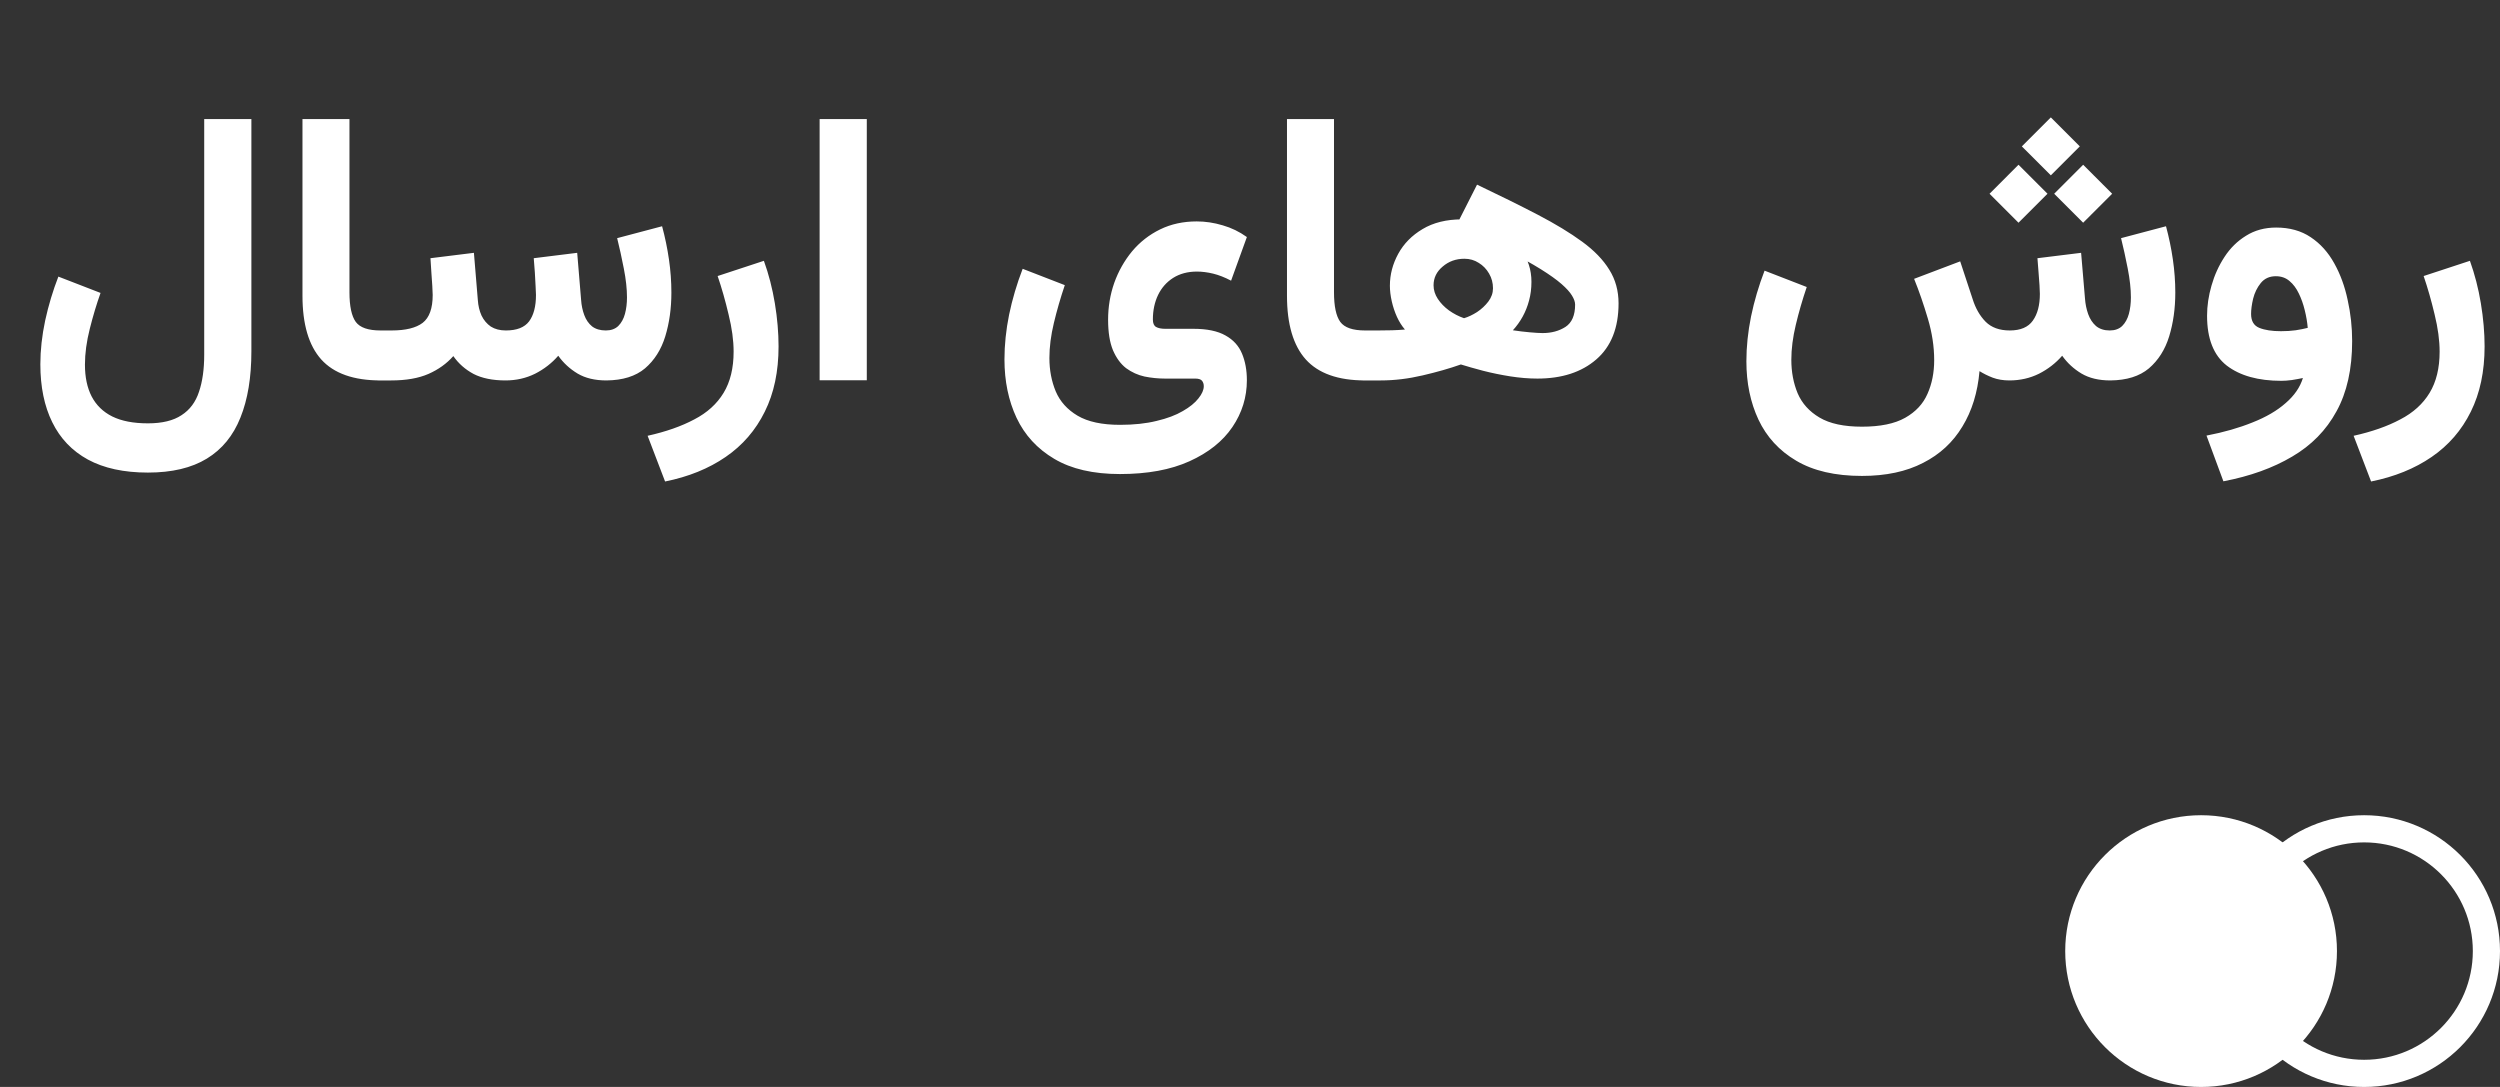
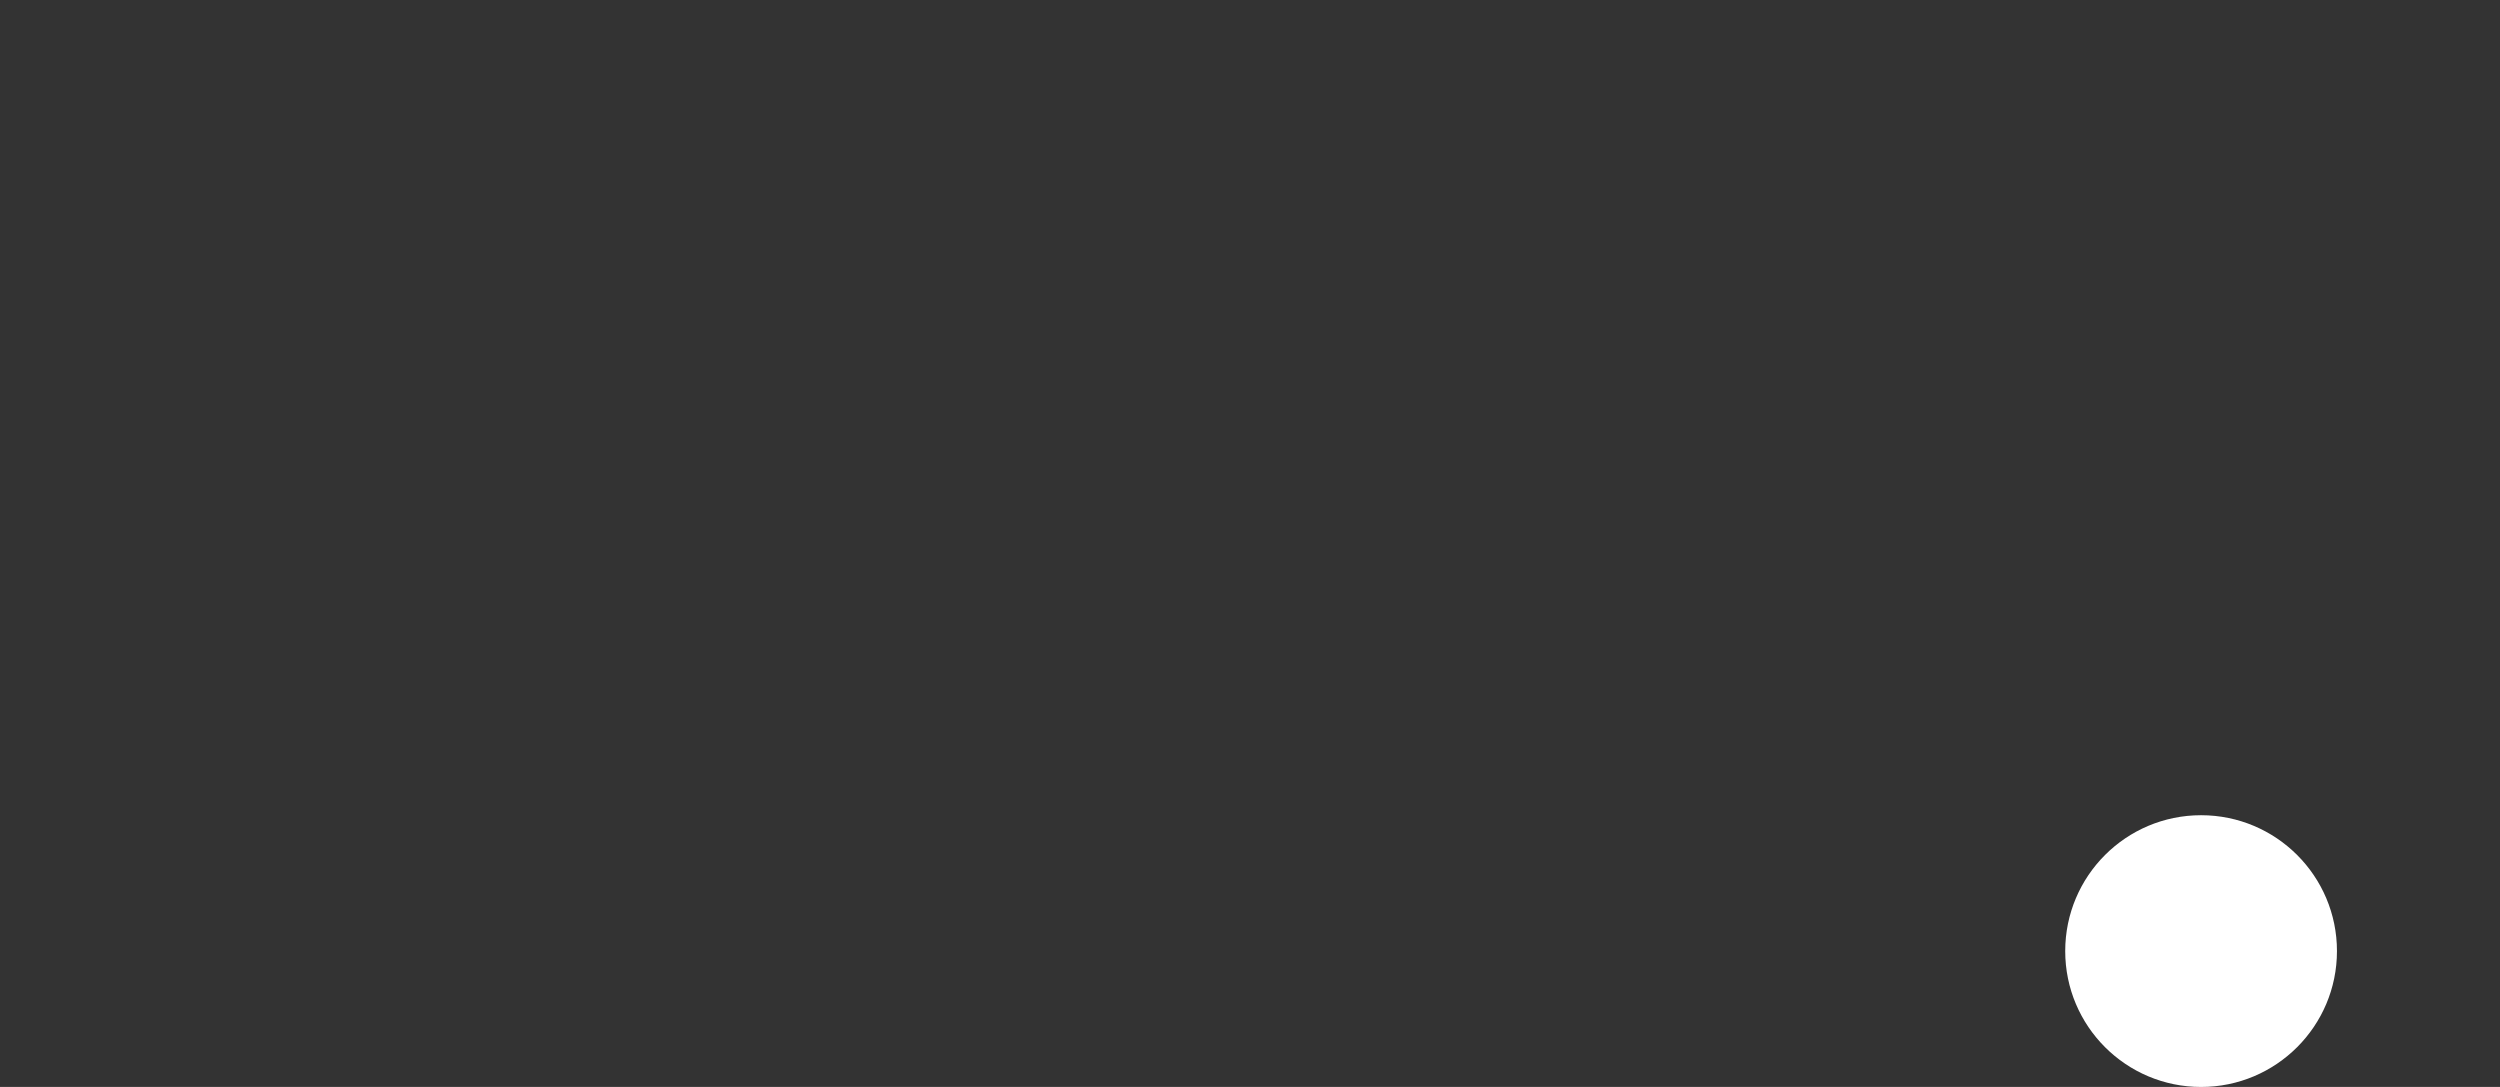
<svg xmlns="http://www.w3.org/2000/svg" width="92" height="40" viewBox="0 0 92 40" fill="none">
  <rect x="0" y="0" width="92" height="40" fill="#333333" stroke="none" />
-   <path d="M9.251 12.927C9.251 13.888 9.117 14.702 8.848 15.367C8.583 16.033 8.171 16.536 7.61 16.878C7.05 17.22 6.327 17.391 5.443 17.391C4.559 17.391 3.823 17.231 3.235 16.912C2.652 16.593 2.215 16.135 1.923 15.538C1.631 14.946 1.485 14.235 1.485 13.405C1.485 12.886 1.545 12.348 1.663 11.792C1.786 11.231 1.948 10.694 2.148 10.179L3.7 10.78C3.554 11.19 3.422 11.63 3.304 12.1C3.185 12.569 3.126 13.009 3.126 13.419C3.126 13.879 3.208 14.269 3.372 14.588C3.541 14.912 3.794 15.158 4.131 15.326C4.473 15.495 4.91 15.579 5.443 15.579C5.967 15.579 6.38 15.479 6.681 15.278C6.986 15.082 7.2 14.795 7.323 14.417C7.451 14.043 7.515 13.588 7.515 13.05V4.382H9.251V12.927ZM11.131 4.382H12.86V10.753C12.86 11.268 12.938 11.633 13.093 11.847C13.248 12.056 13.551 12.161 14.002 12.161H14.166V14H14.002C13.013 14 12.286 13.742 11.821 13.227C11.361 12.713 11.131 11.931 11.131 10.883V4.382ZM18.602 14C18.129 14 17.737 13.92 17.427 13.761C17.121 13.597 16.873 13.378 16.682 13.104C16.436 13.383 16.13 13.601 15.766 13.761C15.401 13.92 14.945 14 14.398 14H13.92V12.161H14.412C14.927 12.161 15.308 12.068 15.554 11.881C15.8 11.69 15.923 11.348 15.923 10.855C15.923 10.783 15.918 10.673 15.909 10.527C15.9 10.382 15.889 10.217 15.875 10.035C15.866 9.853 15.854 9.675 15.841 9.502L17.44 9.304L17.584 11.04C17.598 11.25 17.643 11.441 17.721 11.614C17.803 11.783 17.917 11.917 18.062 12.018C18.213 12.113 18.398 12.161 18.616 12.161C19.017 12.161 19.302 12.05 19.471 11.826C19.639 11.598 19.724 11.275 19.724 10.855C19.724 10.787 19.719 10.68 19.71 10.534C19.705 10.384 19.696 10.217 19.683 10.035C19.669 9.853 19.655 9.675 19.642 9.502L21.241 9.304L21.385 11.04C21.398 11.236 21.437 11.421 21.501 11.594C21.565 11.767 21.66 11.906 21.788 12.011C21.92 12.111 22.089 12.161 22.294 12.161C22.485 12.161 22.638 12.106 22.752 11.997C22.866 11.883 22.948 11.735 22.998 11.553C23.048 11.366 23.073 11.163 23.073 10.944C23.073 10.634 23.035 10.281 22.957 9.885C22.88 9.484 22.797 9.11 22.711 8.764L24.365 8.326C24.475 8.732 24.559 9.14 24.618 9.55C24.677 9.955 24.707 10.361 24.707 10.767C24.707 11.35 24.632 11.888 24.481 12.38C24.331 12.867 24.083 13.259 23.736 13.556C23.39 13.847 22.916 13.995 22.314 14C21.895 14 21.542 13.916 21.255 13.747C20.968 13.574 20.731 13.355 20.544 13.091C20.307 13.364 20.022 13.585 19.689 13.754C19.357 13.918 18.994 14 18.602 14ZM24.475 17.719L23.832 16.037C24.506 15.887 25.078 15.686 25.548 15.435C26.022 15.19 26.382 14.864 26.628 14.458C26.874 14.052 26.997 13.546 26.997 12.94C26.997 12.53 26.936 12.075 26.812 11.573C26.694 11.072 26.56 10.6 26.409 10.158L28.111 9.598C28.289 10.09 28.424 10.612 28.515 11.163C28.606 11.714 28.651 12.243 28.651 12.749C28.651 13.67 28.483 14.469 28.145 15.148C27.808 15.832 27.328 16.388 26.703 16.816C26.079 17.245 25.336 17.546 24.475 17.719ZM31.898 4.382V13.993H30.162V4.382H31.898ZM41.216 17.445C40.231 17.445 39.425 17.259 38.796 16.885C38.172 16.516 37.709 16.012 37.408 15.374C37.112 14.741 36.964 14.025 36.964 13.227C36.964 12.694 37.021 12.145 37.135 11.58C37.253 11.01 37.42 10.448 37.634 9.892L39.185 10.493C39.026 10.963 38.892 11.427 38.782 11.888C38.673 12.343 38.618 12.772 38.618 13.173C38.618 13.62 38.696 14.03 38.851 14.403C39.01 14.777 39.279 15.075 39.657 15.299C40.035 15.522 40.555 15.634 41.216 15.634C41.726 15.634 42.175 15.586 42.562 15.49C42.95 15.399 43.271 15.278 43.526 15.128C43.782 14.982 43.973 14.827 44.101 14.663C44.233 14.499 44.299 14.349 44.299 14.212C44.299 14.13 44.276 14.062 44.23 14.007C44.185 13.957 44.103 13.932 43.984 13.932H42.877C42.622 13.932 42.369 13.907 42.118 13.856C41.872 13.802 41.647 13.699 41.441 13.549C41.241 13.394 41.079 13.173 40.956 12.886C40.838 12.599 40.778 12.225 40.778 11.765C40.778 11.295 40.853 10.844 41.004 10.411C41.159 9.978 41.378 9.591 41.66 9.249C41.947 8.907 42.291 8.638 42.692 8.442C43.093 8.246 43.542 8.148 44.039 8.148C44.358 8.148 44.677 8.196 44.996 8.292C45.315 8.383 45.611 8.527 45.885 8.723L45.304 10.329C45.071 10.206 44.85 10.12 44.641 10.069C44.431 10.019 44.233 9.994 44.046 9.994C43.709 9.994 43.417 10.072 43.171 10.227C42.929 10.382 42.745 10.591 42.617 10.855C42.49 11.12 42.426 11.421 42.426 11.758C42.426 11.895 42.465 11.986 42.542 12.031C42.624 12.077 42.738 12.1 42.884 12.1H43.916C44.417 12.1 44.812 12.182 45.099 12.346C45.386 12.505 45.589 12.729 45.707 13.016C45.825 13.298 45.885 13.624 45.885 13.993C45.885 14.617 45.707 15.192 45.352 15.716C44.996 16.24 44.47 16.659 43.773 16.974C43.08 17.288 42.227 17.445 41.216 17.445ZM47.361 4.382H49.091V10.753C49.091 11.268 49.168 11.633 49.323 11.847C49.478 12.056 49.781 12.161 50.232 12.161H50.397V14H50.232C49.243 14 48.517 13.742 48.052 13.227C47.592 12.713 47.361 11.931 47.361 10.883V4.382ZM52.755 10.5C52.755 10.673 52.807 10.839 52.912 10.999C53.017 11.159 53.154 11.3 53.322 11.423C53.495 11.546 53.68 11.642 53.876 11.71C54.031 11.664 54.19 11.589 54.355 11.484C54.519 11.375 54.658 11.245 54.772 11.095C54.885 10.944 54.942 10.783 54.942 10.609C54.942 10.413 54.895 10.233 54.799 10.069C54.703 9.901 54.575 9.769 54.416 9.673C54.261 9.573 54.086 9.522 53.89 9.522C53.58 9.522 53.313 9.618 53.09 9.81C52.867 9.996 52.755 10.227 52.755 10.5ZM53.582 8.319L54.355 6.795C55.198 7.196 55.943 7.565 56.59 7.902C57.237 8.24 57.782 8.57 58.224 8.894C58.666 9.217 58.998 9.561 59.222 9.926C59.45 10.29 59.563 10.703 59.563 11.163C59.563 12.065 59.29 12.754 58.743 13.227C58.201 13.697 57.478 13.932 56.576 13.932C56.257 13.932 55.925 13.904 55.578 13.85C55.232 13.795 54.899 13.727 54.58 13.645C54.266 13.562 53.992 13.485 53.76 13.412C53.35 13.558 52.88 13.692 52.352 13.815C51.828 13.938 51.315 14 50.813 14H50.15V12.161H50.725C50.907 12.161 51.073 12.159 51.224 12.154C51.379 12.15 51.538 12.141 51.702 12.127C51.588 11.995 51.49 11.84 51.408 11.662C51.326 11.48 51.262 11.288 51.217 11.088C51.171 10.887 51.148 10.696 51.148 10.514C51.148 10.104 51.251 9.712 51.456 9.338C51.661 8.964 51.96 8.661 52.352 8.429C52.748 8.192 53.229 8.073 53.794 8.073C54.209 8.073 54.612 8.174 55.004 8.374C55.4 8.575 55.724 8.848 55.975 9.194C56.23 9.536 56.357 9.928 56.357 10.37C56.357 10.616 56.328 10.846 56.269 11.06C56.214 11.27 56.136 11.466 56.036 11.648C55.936 11.831 55.815 11.999 55.674 12.154C55.883 12.186 56.091 12.211 56.296 12.229C56.505 12.248 56.663 12.257 56.768 12.257C57.091 12.257 57.371 12.182 57.608 12.031C57.845 11.876 57.964 11.603 57.964 11.211C57.964 11.111 57.925 10.999 57.848 10.876C57.775 10.753 57.647 10.612 57.465 10.452C57.283 10.293 57.027 10.11 56.699 9.905C56.371 9.7 55.95 9.468 55.435 9.208C54.924 8.944 54.307 8.647 53.582 8.319ZM75.471 4.32L76.537 5.387L75.471 6.453L74.404 5.387L75.471 4.32ZM76.66 6.063L77.727 7.13L76.66 8.196L75.594 7.13L76.66 6.063ZM74.281 6.063L75.348 7.13L74.281 8.196L73.215 7.13L74.281 6.063ZM73.946 14C73.718 14 73.513 13.966 73.331 13.898C73.153 13.829 72.992 13.749 72.846 13.658C72.777 14.442 72.568 15.121 72.217 15.695C71.87 16.274 71.387 16.721 70.768 17.035C70.152 17.354 69.403 17.514 68.519 17.514C67.534 17.514 66.728 17.327 66.099 16.953C65.474 16.584 65.012 16.08 64.711 15.442C64.415 14.809 64.267 14.093 64.267 13.296C64.267 12.763 64.324 12.213 64.438 11.648C64.556 11.079 64.722 10.516 64.936 9.96L66.488 10.562C66.329 11.031 66.194 11.496 66.085 11.956C65.976 12.412 65.921 12.84 65.921 13.241C65.921 13.688 65.998 14.098 66.153 14.472C66.313 14.845 66.582 15.144 66.96 15.367C67.338 15.591 67.858 15.702 68.519 15.702C69.193 15.702 69.724 15.593 70.111 15.374C70.499 15.155 70.772 14.861 70.932 14.492C71.096 14.123 71.178 13.711 71.178 13.255C71.178 12.754 71.1 12.243 70.945 11.724C70.79 11.2 70.622 10.712 70.439 10.261L72.135 9.618L72.593 11.006C72.698 11.343 72.857 11.621 73.071 11.84C73.285 12.054 73.582 12.161 73.96 12.161C74.356 12.161 74.639 12.04 74.808 11.799C74.981 11.557 75.067 11.229 75.067 10.815C75.067 10.742 75.063 10.637 75.054 10.5C75.045 10.359 75.033 10.201 75.019 10.028C75.006 9.851 74.992 9.675 74.978 9.502L76.585 9.304L76.728 10.992C76.742 11.188 76.781 11.377 76.845 11.56C76.909 11.737 77.004 11.883 77.132 11.997C77.264 12.106 77.433 12.161 77.638 12.161C77.829 12.161 77.982 12.106 78.096 11.997C78.21 11.883 78.292 11.735 78.342 11.553C78.392 11.366 78.417 11.163 78.417 10.944C78.417 10.634 78.378 10.281 78.301 9.885C78.223 9.484 78.141 9.11 78.055 8.764L79.709 8.326C79.818 8.732 79.903 9.14 79.962 9.55C80.021 9.955 80.051 10.361 80.051 10.767C80.051 11.35 79.976 11.888 79.825 12.38C79.675 12.867 79.426 13.259 79.08 13.556C78.734 13.847 78.26 13.995 77.658 14C77.239 14 76.886 13.916 76.599 13.747C76.311 13.574 76.075 13.355 75.888 13.091C75.651 13.364 75.366 13.585 75.033 13.754C74.701 13.918 74.338 14 73.946 14ZM86.559 12.551C86.559 13.581 86.367 14.442 85.984 15.135C85.606 15.832 85.061 16.388 84.351 16.803C83.644 17.222 82.801 17.525 81.821 17.712L81.199 16.03C81.837 15.907 82.402 15.745 82.894 15.545C83.391 15.349 83.797 15.112 84.111 14.834C84.43 14.56 84.642 14.253 84.747 13.911C84.62 13.938 84.483 13.963 84.337 13.986C84.196 14.005 84.068 14.014 83.954 14.014C83.102 14.014 82.432 13.827 81.944 13.453C81.461 13.075 81.22 12.464 81.22 11.621C81.22 11.257 81.274 10.885 81.384 10.507C81.493 10.124 81.653 9.773 81.862 9.454C82.072 9.131 82.336 8.871 82.655 8.675C82.974 8.474 83.343 8.374 83.763 8.374C84.259 8.374 84.683 8.493 85.034 8.729C85.39 8.966 85.679 9.288 85.902 9.693C86.126 10.094 86.29 10.543 86.394 11.04C86.504 11.532 86.559 12.036 86.559 12.551ZM83.94 12.188C84.132 12.188 84.312 12.177 84.481 12.154C84.654 12.127 84.802 12.097 84.925 12.065C84.907 11.856 84.87 11.639 84.815 11.416C84.761 11.193 84.688 10.988 84.597 10.801C84.505 10.609 84.392 10.457 84.255 10.343C84.118 10.224 83.95 10.165 83.749 10.165C83.517 10.165 83.332 10.249 83.195 10.418C83.063 10.582 82.97 10.773 82.915 10.992C82.865 11.206 82.84 11.393 82.84 11.553C82.84 11.812 82.94 11.983 83.141 12.065C83.346 12.148 83.612 12.188 83.94 12.188ZM87.256 17.719L86.613 16.037C87.288 15.887 87.86 15.686 88.329 15.435C88.803 15.19 89.163 14.864 89.409 14.458C89.655 14.052 89.778 13.546 89.778 12.94C89.778 12.53 89.717 12.075 89.594 11.573C89.475 11.072 89.341 10.6 89.19 10.158L90.893 9.598C91.07 10.09 91.205 10.612 91.296 11.163C91.387 11.714 91.433 12.243 91.433 12.749C91.433 13.67 91.264 14.469 90.927 15.148C90.59 15.832 90.109 16.388 89.484 16.816C88.86 17.245 88.117 17.546 87.256 17.719Z" fill="white" />
-   <circle cx="87" cy="35" r="4.5" stroke="white" />
  <circle cx="81" cy="35" r="5" fill="white" />
</svg>